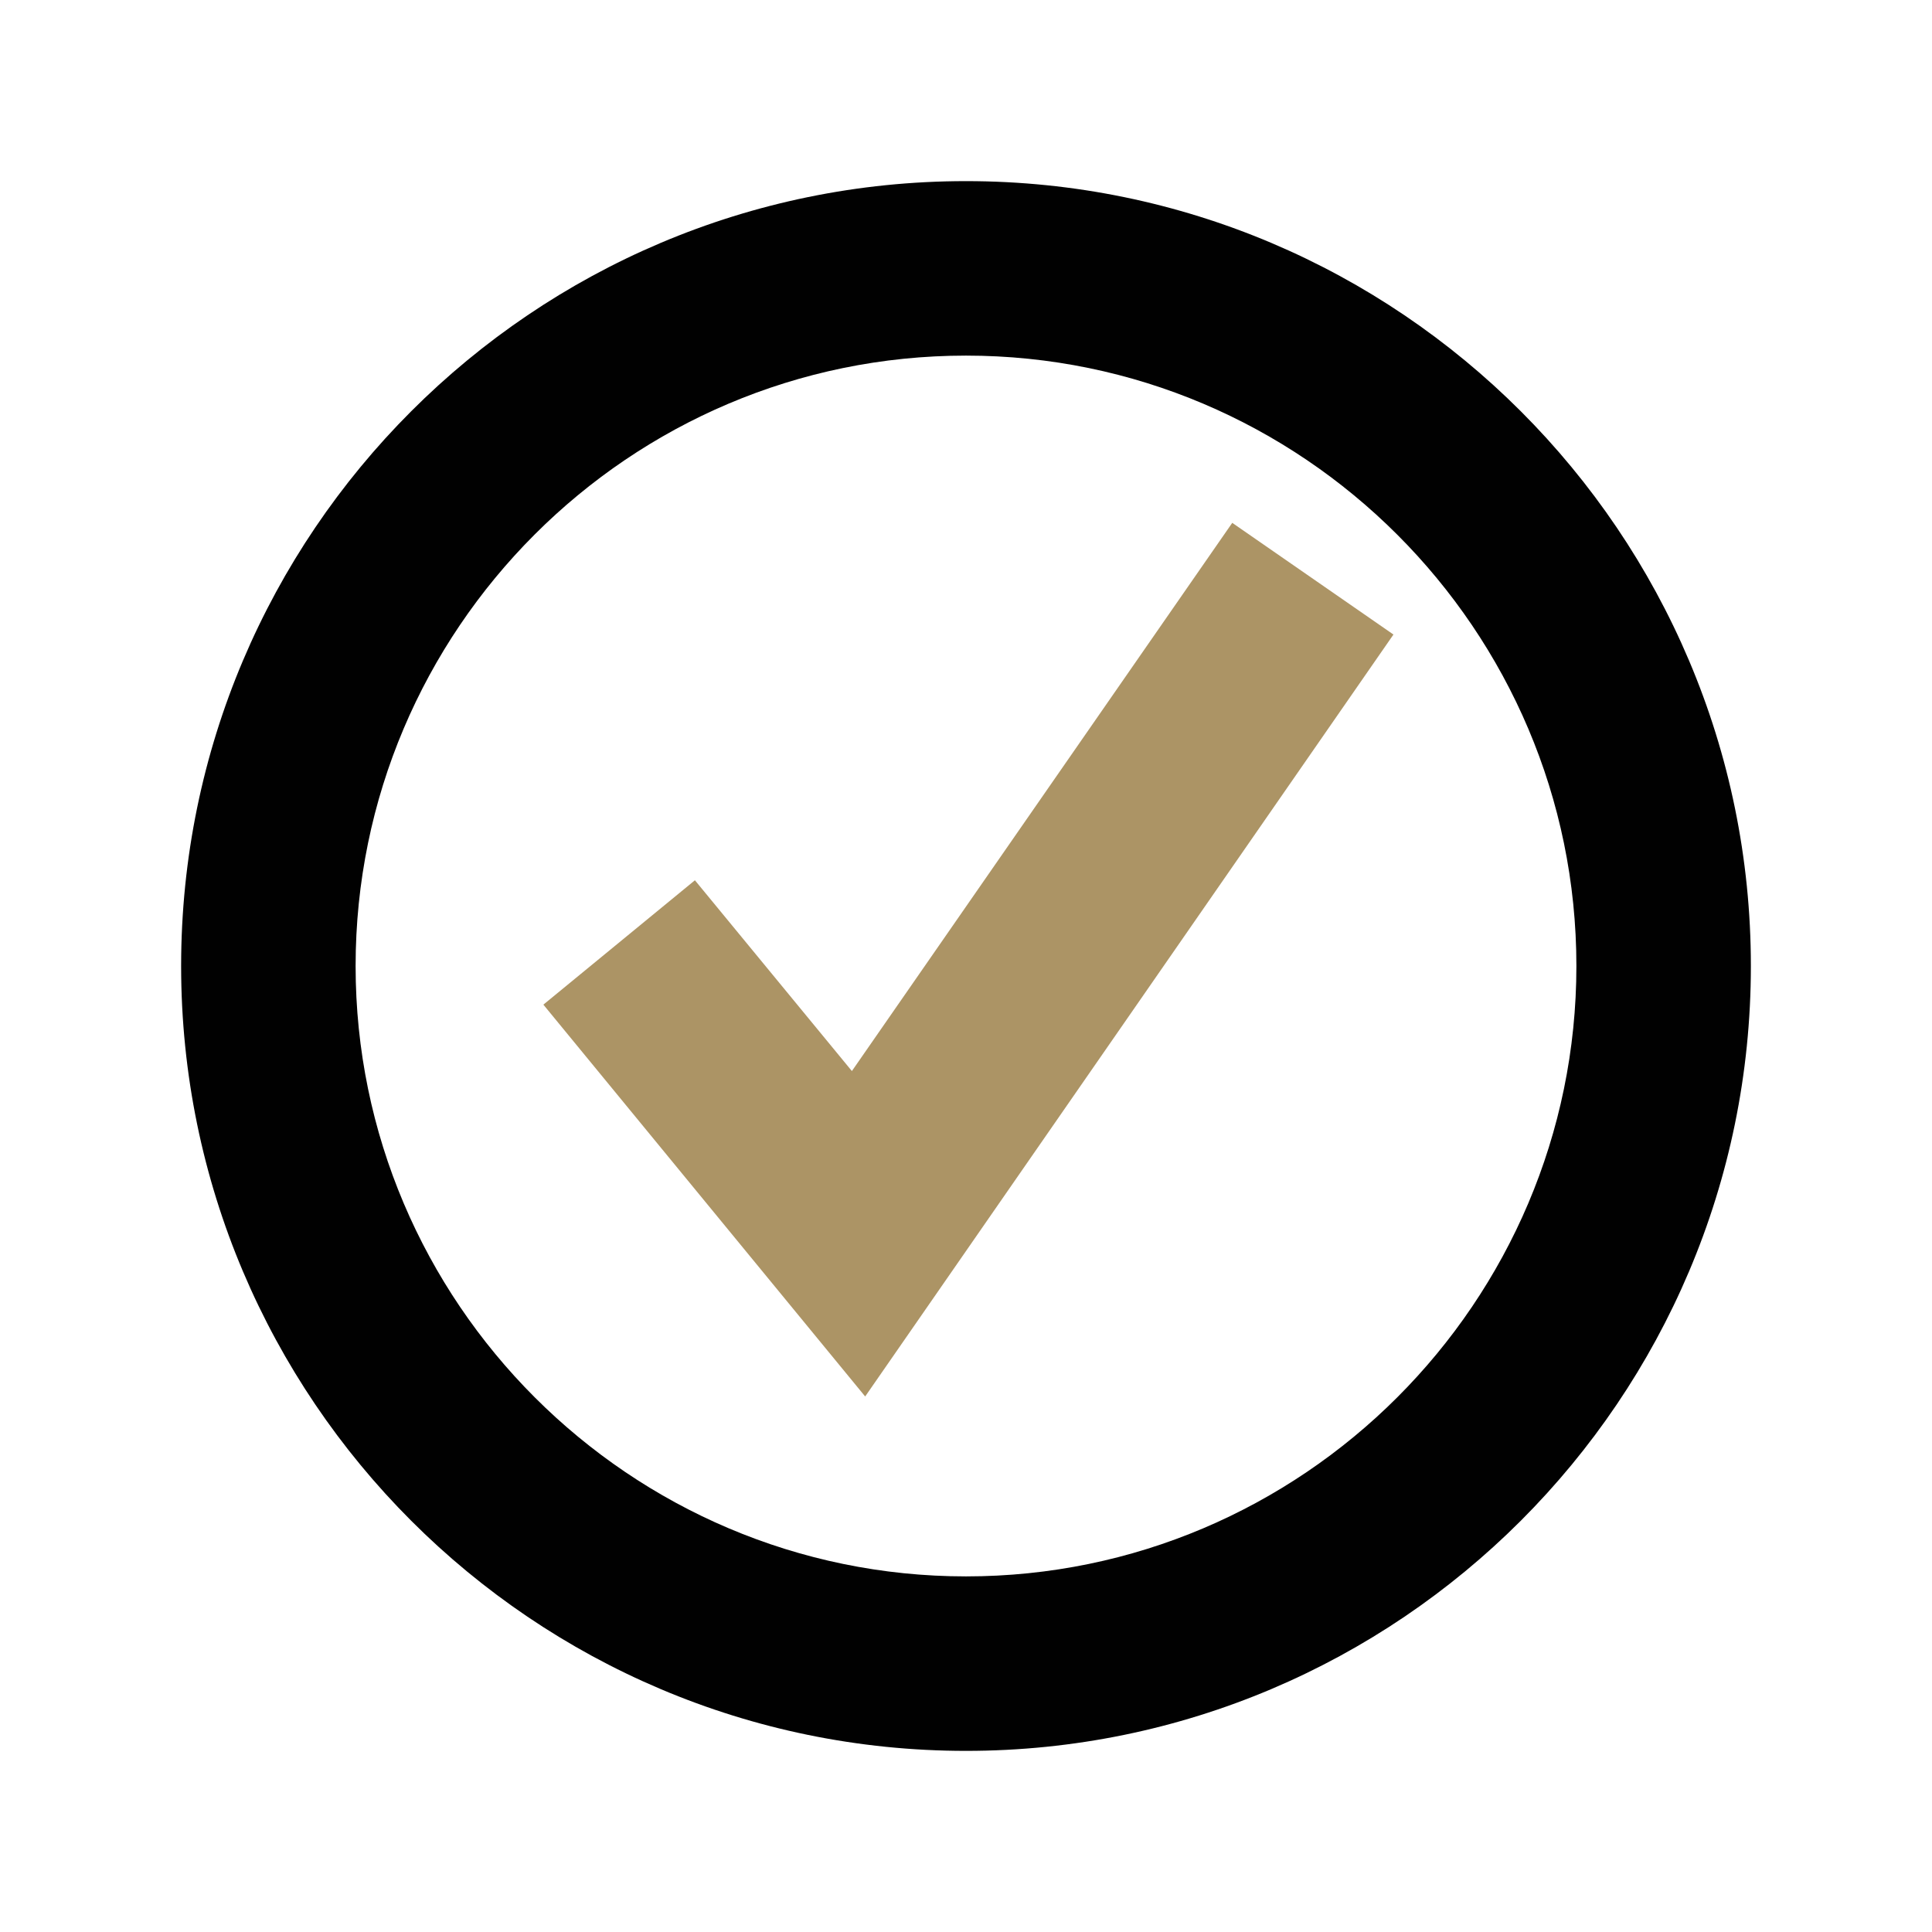
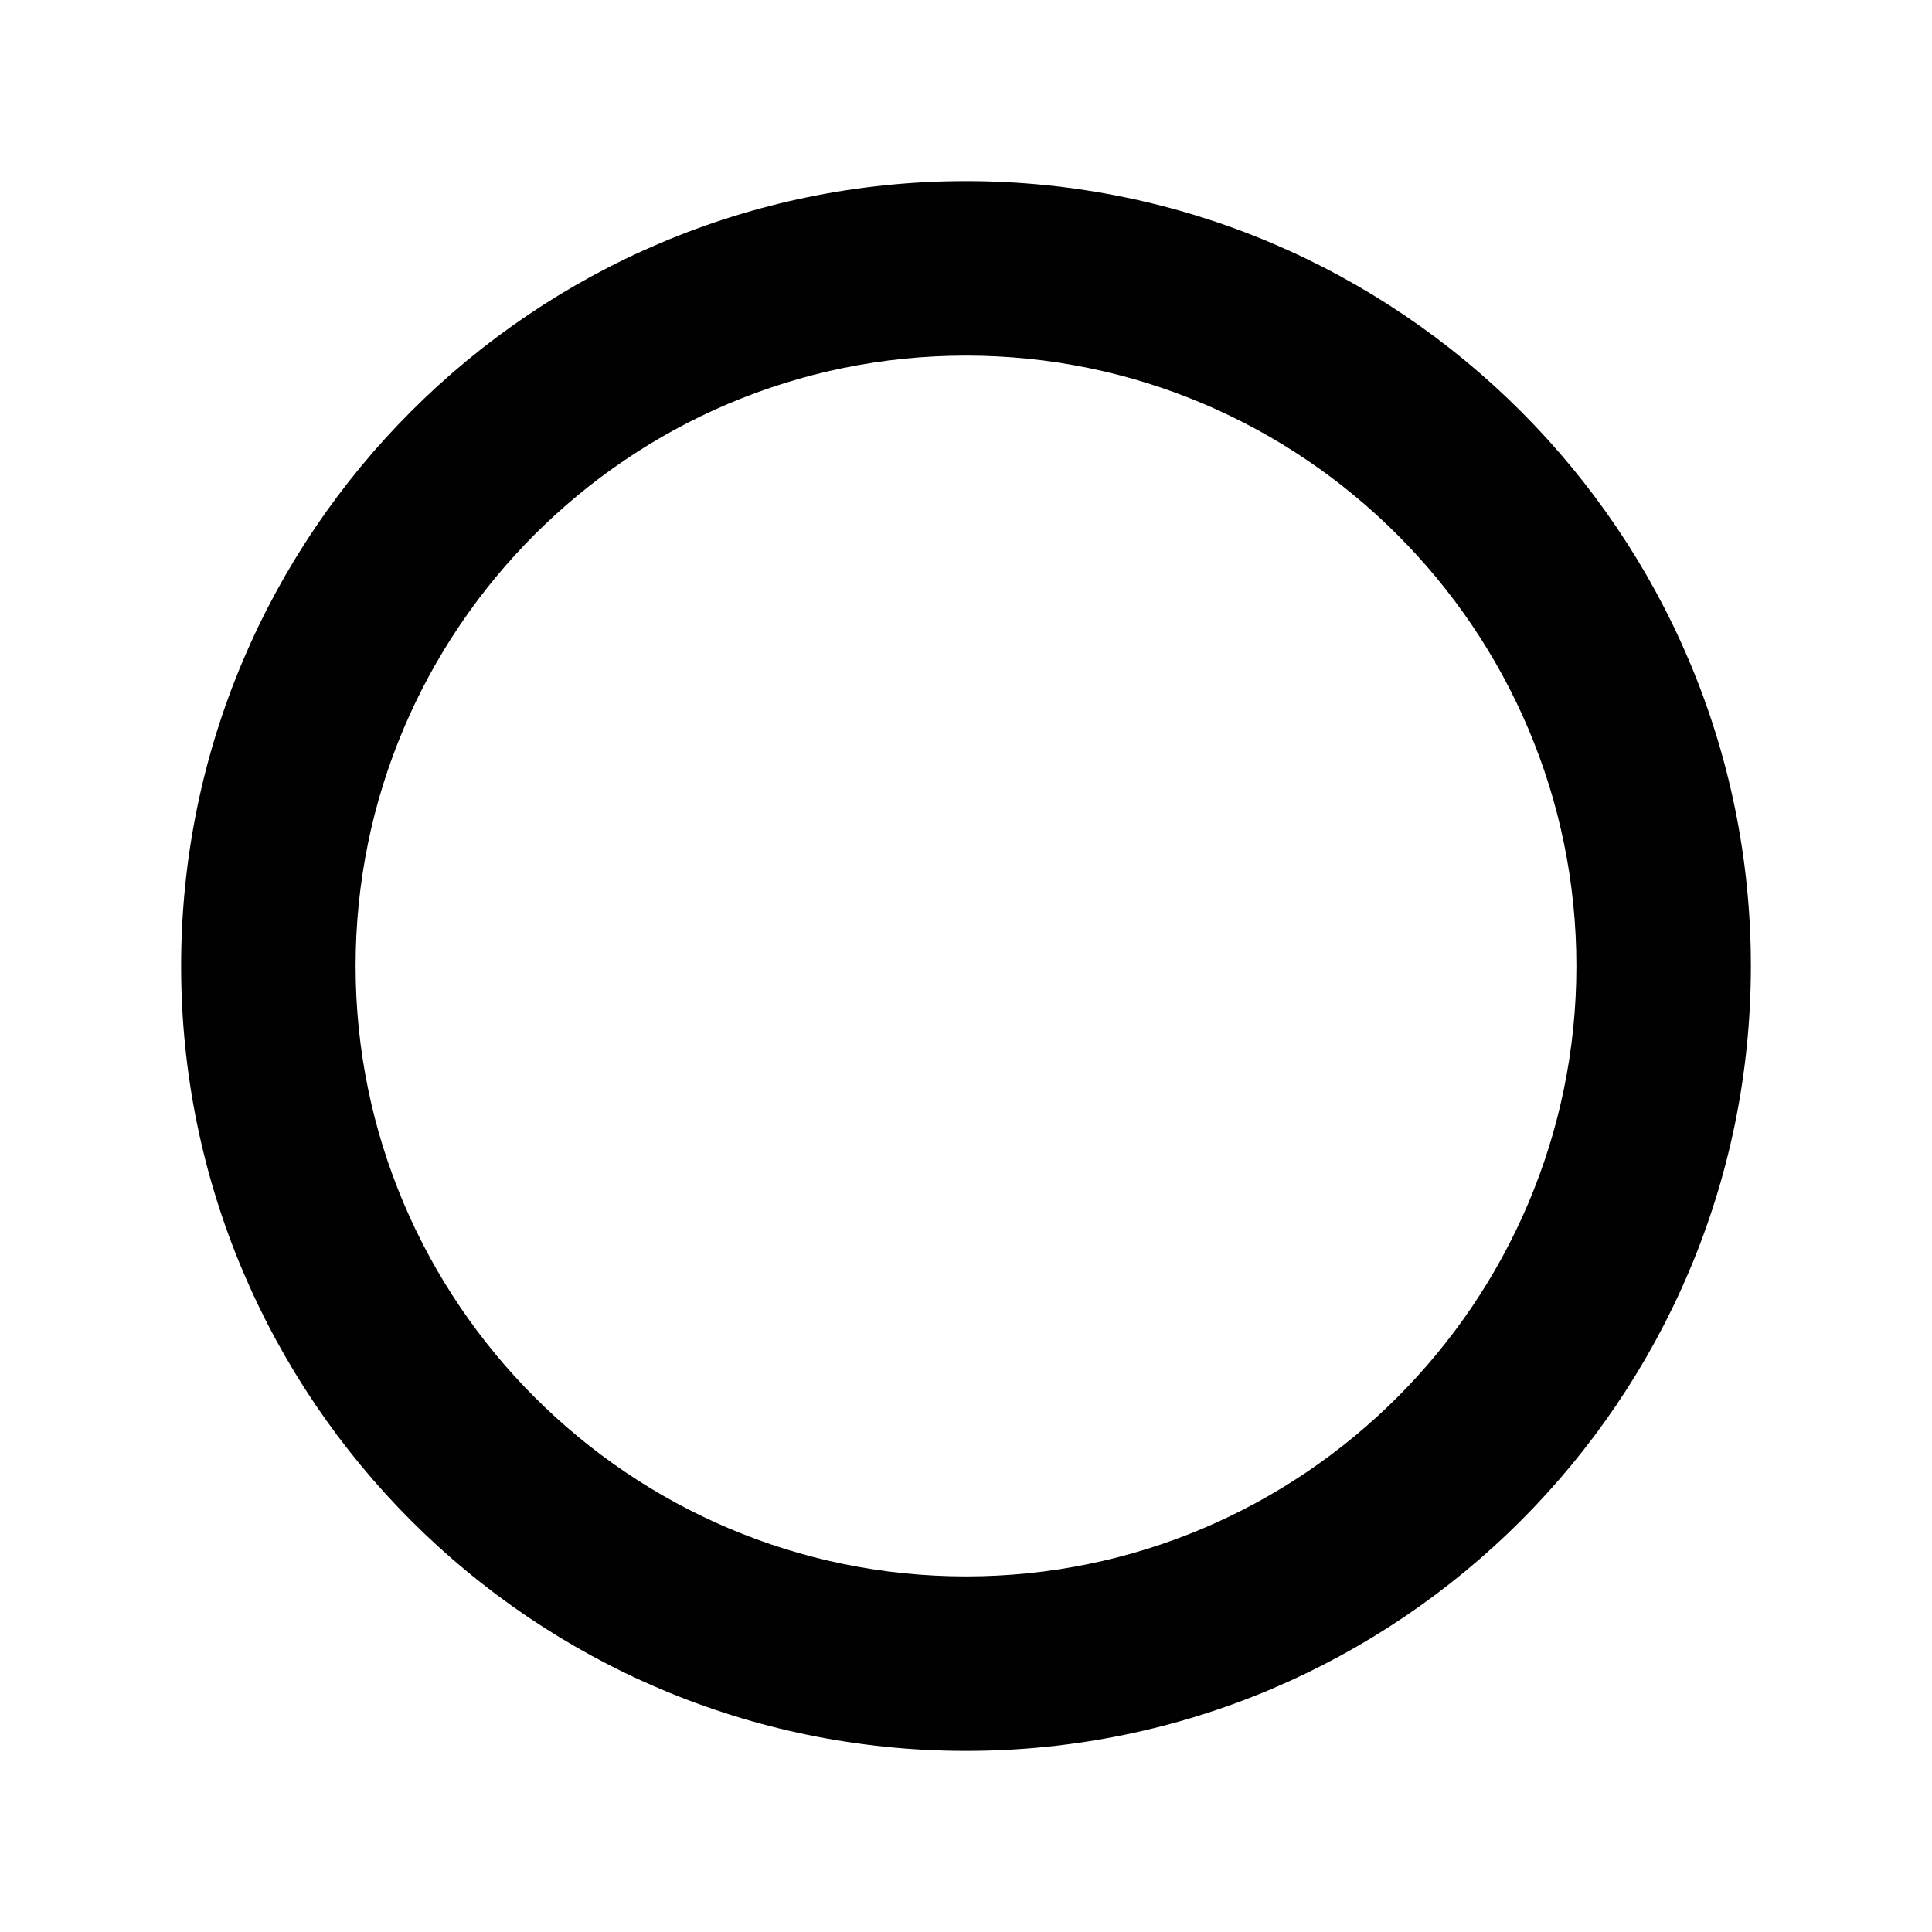
<svg xmlns="http://www.w3.org/2000/svg" id="uuid-0dbbe3de-e710-405b-826b-ee6f32d52fe4" viewBox="0 0 32 32">
-   <polygon points="14.33 23.13 9 16.64 11.51 14.58 14.11 17.74 20.41 8.66 23.08 10.51 14.33 23.13" fill="#ac9465" />
  <path d="M16,29c-7.17,0-13-5.83-13-13S8.83,3,16,3s13,5.83,13,13-5.83,13-13,13ZM16,5.89c-5.58,0-10.11,4.54-10.11,10.11s4.54,10.11,10.11,10.11,10.11-4.54,10.11-10.11-4.54-10.11-10.11-10.11Z" fill="#010101" />
</svg>